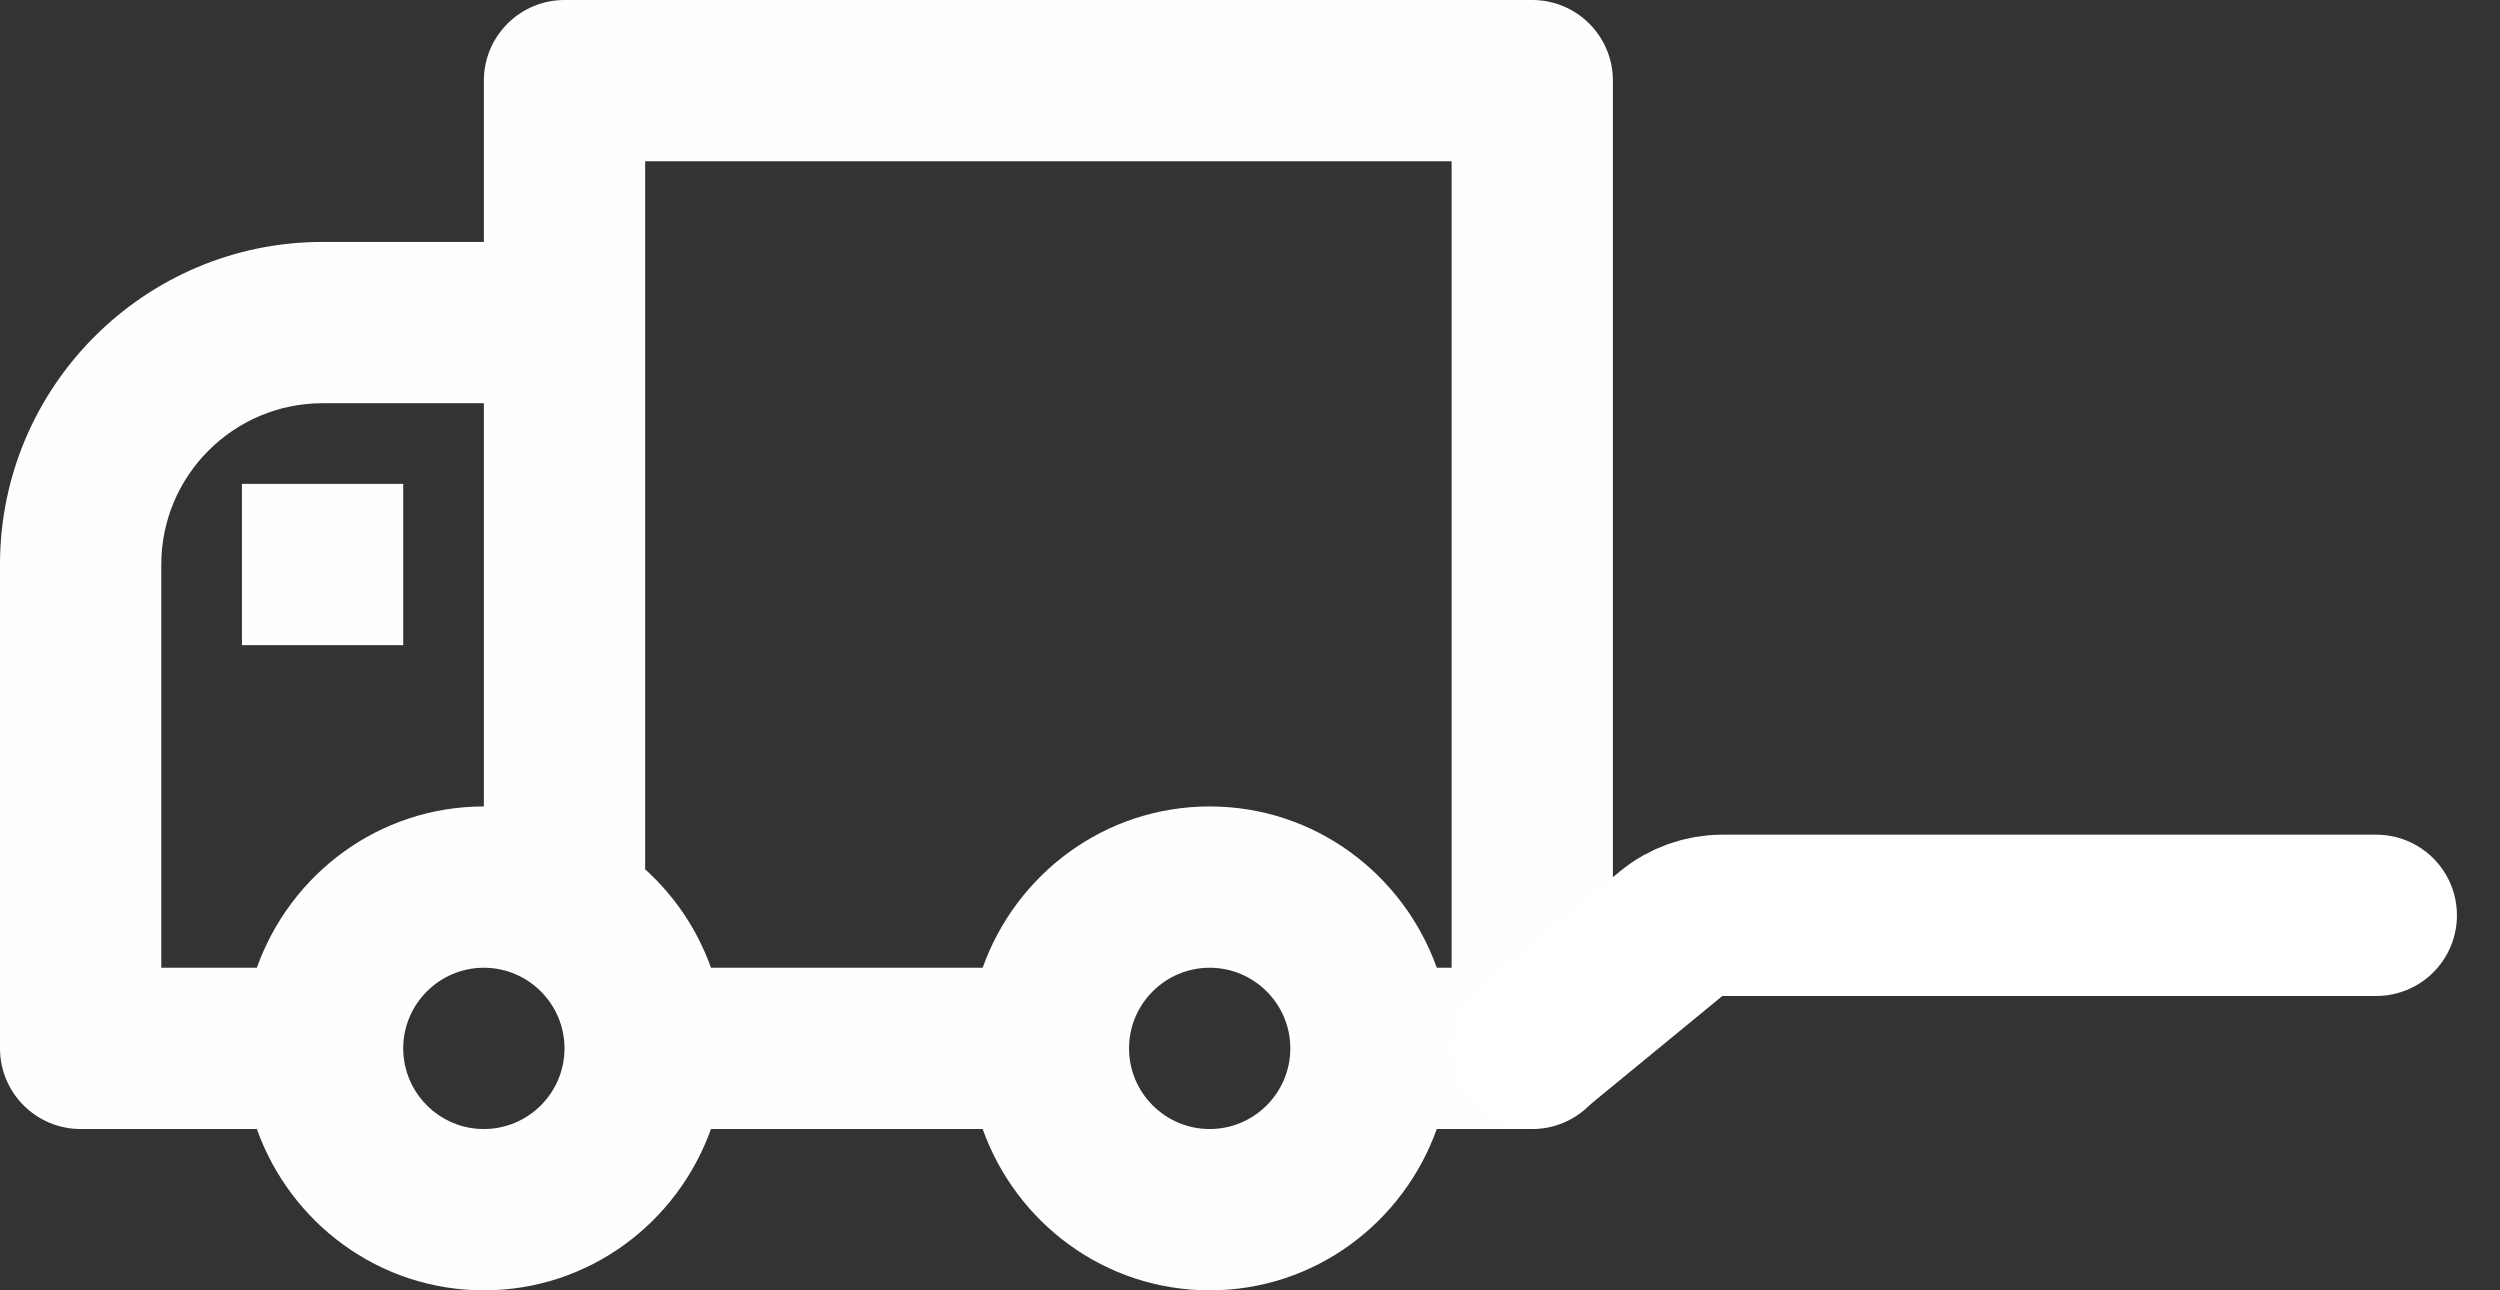
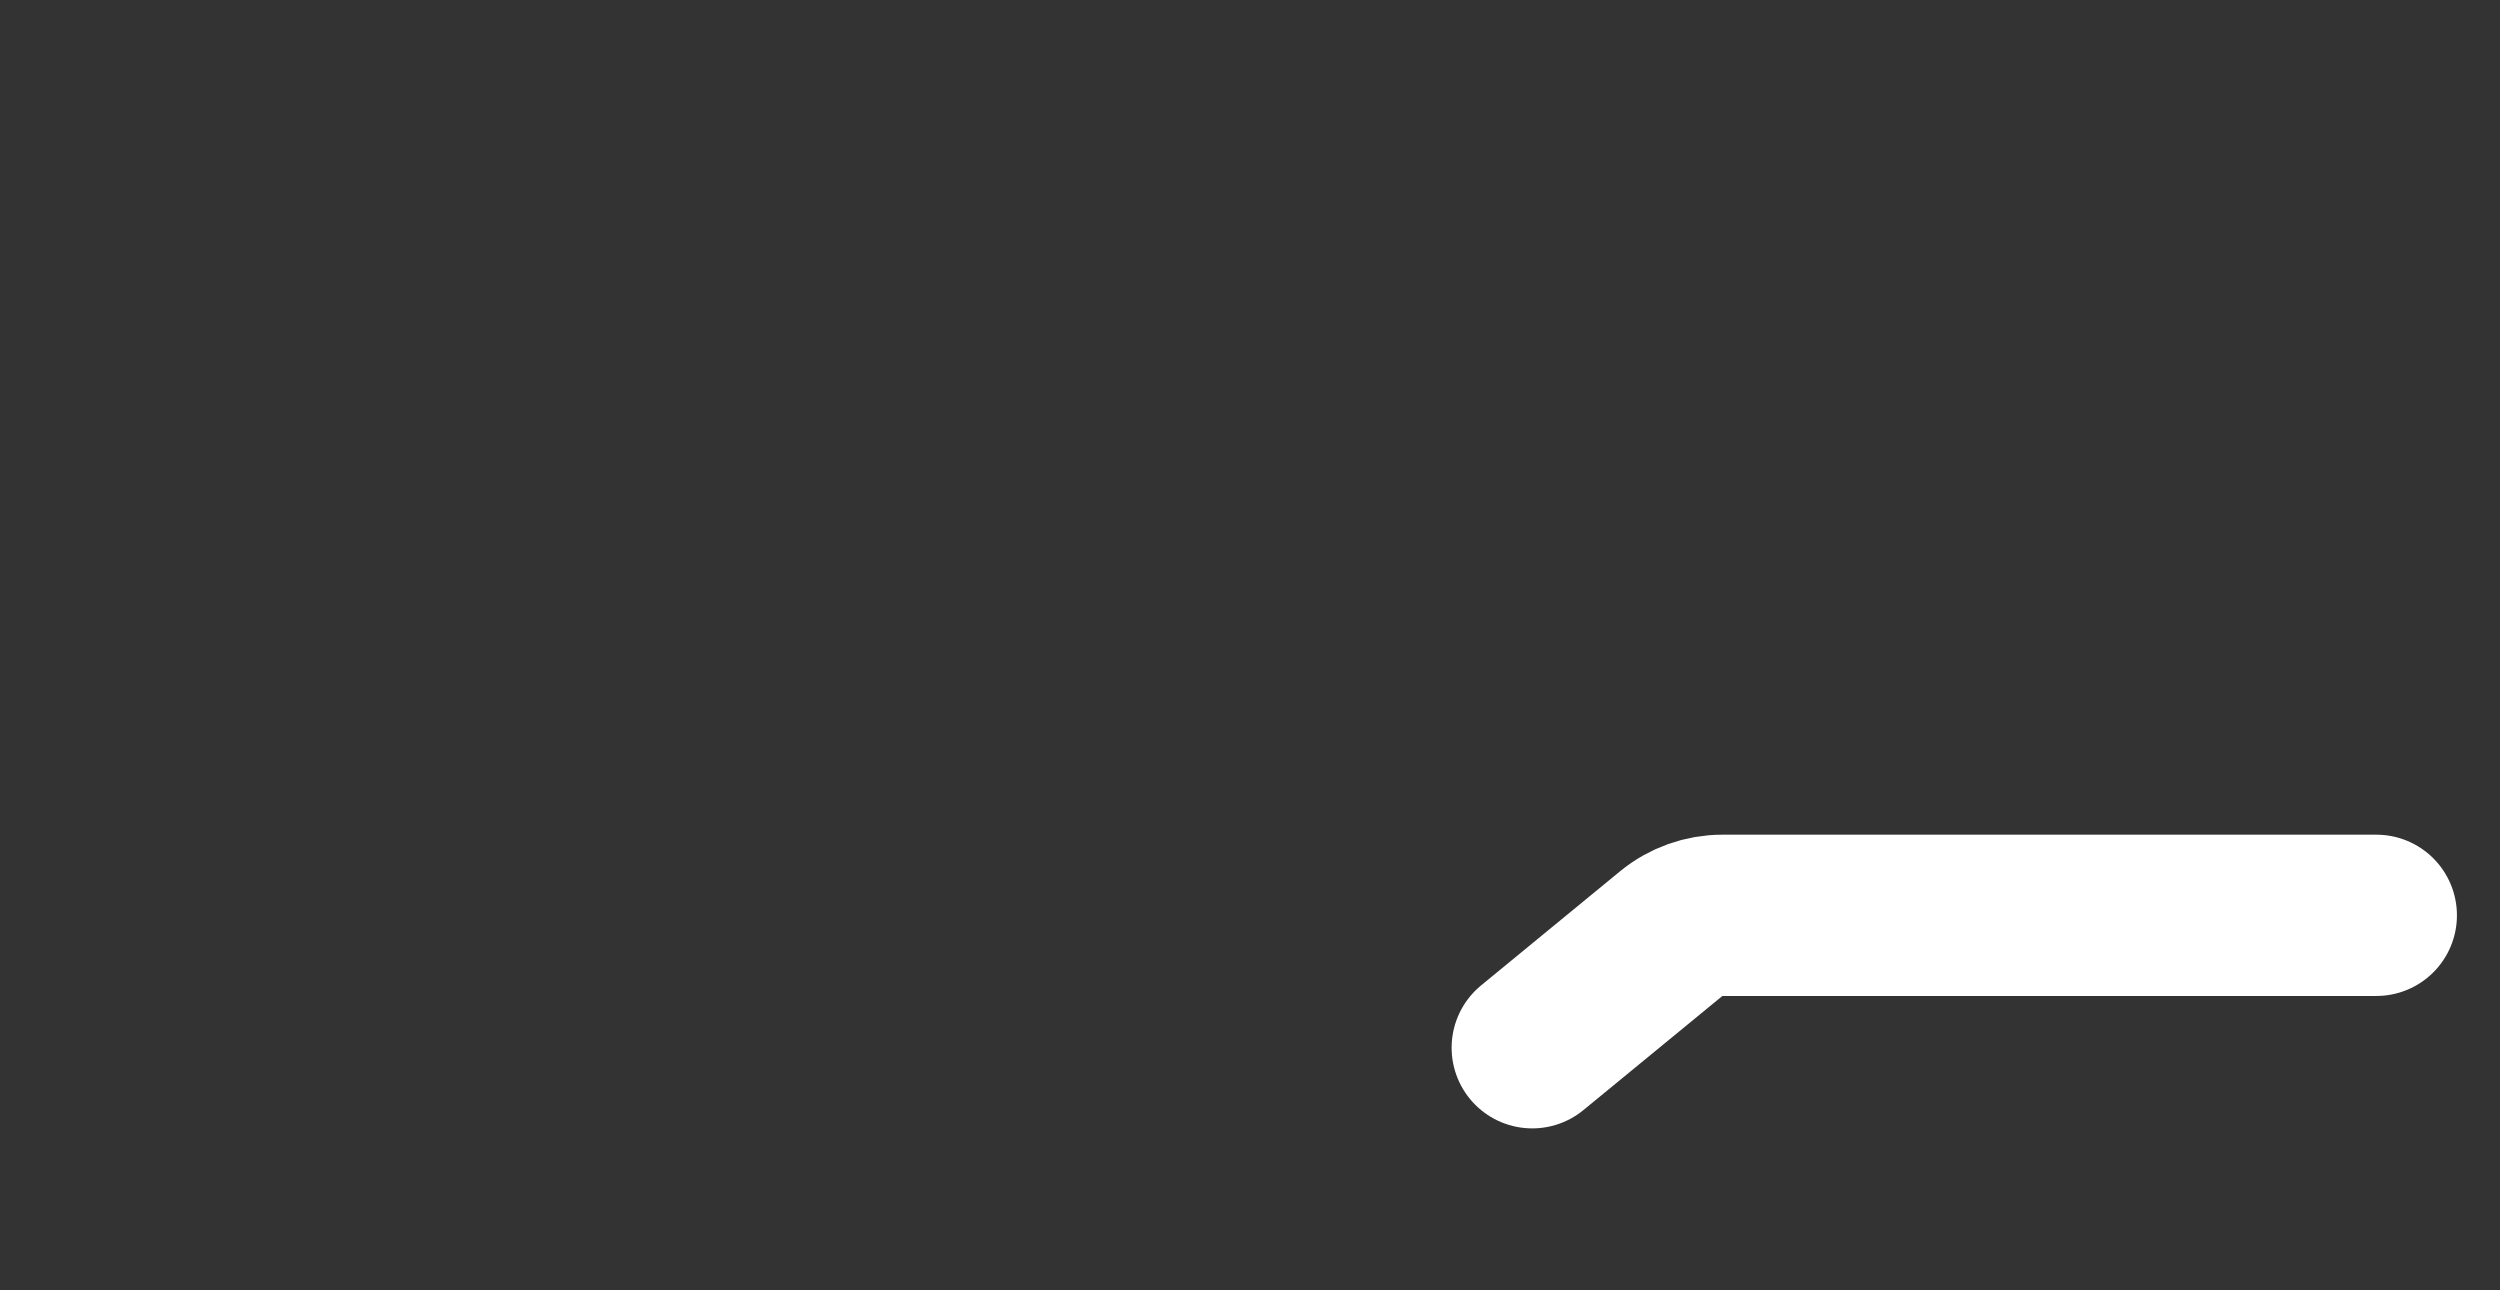
<svg xmlns="http://www.w3.org/2000/svg" xmlns:xlink="http://www.w3.org/1999/xlink" width="31px" height="16px" viewBox="0 0 31 16" version="1.1">
  <rect x="0" y="0" width="31" height="16" fill="#333333" stroke="none" />
  <title>Group 28</title>
  <defs>
-     <polygon id="path-1" points="0 16 20 16 20 0 0 0" />
-   </defs>
+     </defs>
  <g id="Website" stroke="none" stroke-width="1" fill="none" fill-rule="evenodd">
    <g id="BTC_Service-&amp;-Maintenance" transform="translate(-1054, -1346)">
      <g id="Group-2" transform="translate(767, 1114)">
        <g id="Group-29" transform="translate(49, 227)">
          <g id="Group-28" transform="translate(238, 5)">
            <g id="Group-6">
-               <path d="M18,12 L17.816,12 C17.401,10.838 16.302,10 15,10 C13.698,10 12.599,10.838 12.185,12 L8.816,12 C8.647,11.526 8.366,11.11 8,10.78 L8,2 L18,2 L18,12 Z M15,14 C14.449,14 14,13.551 14,13 C14,12.449 14.449,12 15,12 C15.551,12 16,12.449 16,13 C16,13.551 15.551,14 15,14 L15,14 Z M6,14 C5.449,14 5,13.551 5,13 C5,12.449 5.449,12 6,12 C6.551,12 7,12.449 7,13 C7,13.551 6.551,14 6,14 L6,14 Z M2,7 C2,5.897 2.897,5 4,5 L6,5 L6,10 C4.698,10 3.599,10.838 3.185,12 L2,12 L2,7 Z M19,0 L7,0 C6.448,0 6,0.448 6,1 L6,3 L4,3 C1.794,3 0,4.794 0,7 L0,13 C0,13.552 0.448,14 1,14 L3.185,14 C3.599,15.162 4.698,16 6,16 C7.302,16 8.401,15.162 8.816,14 L12.185,14 C12.599,15.162 13.698,16 15,16 C16.302,16 17.401,15.162 17.816,14 L19,14 C19.552,14 20,13.552 20,13 L20,1 C20,0.448 19.552,0 19,0 L19,0 Z" id="Fill-2" fill="#FFFDFD" />
              <mask id="mask-2" fill="white">
                <use xlink:href="#path-1" />
              </mask>
              <g id="Clip-5" />
-               <polygon id="Fill-4" fill="#FFFDFD" mask="url(#mask-2)" points="3 8 5 8 5 6 3 6" />
            </g>
-             <path d="M29.466,11.35 L21.358,11.35 C21.127,11.35 20.902,11.43 20.723,11.577 L19,12.992 L19,12.992" id="Line-5" stroke="#FFFFFF" stroke-width="2" stroke-linecap="round" stroke-linejoin="round" />
+             <path d="M29.466,11.35 L21.358,11.35 C21.127,11.35 20.902,11.43 20.723,11.577 L19,12.992" id="Line-5" stroke="#FFFFFF" stroke-width="2" stroke-linecap="round" stroke-linejoin="round" />
          </g>
        </g>
      </g>
    </g>
  </g>
</svg>